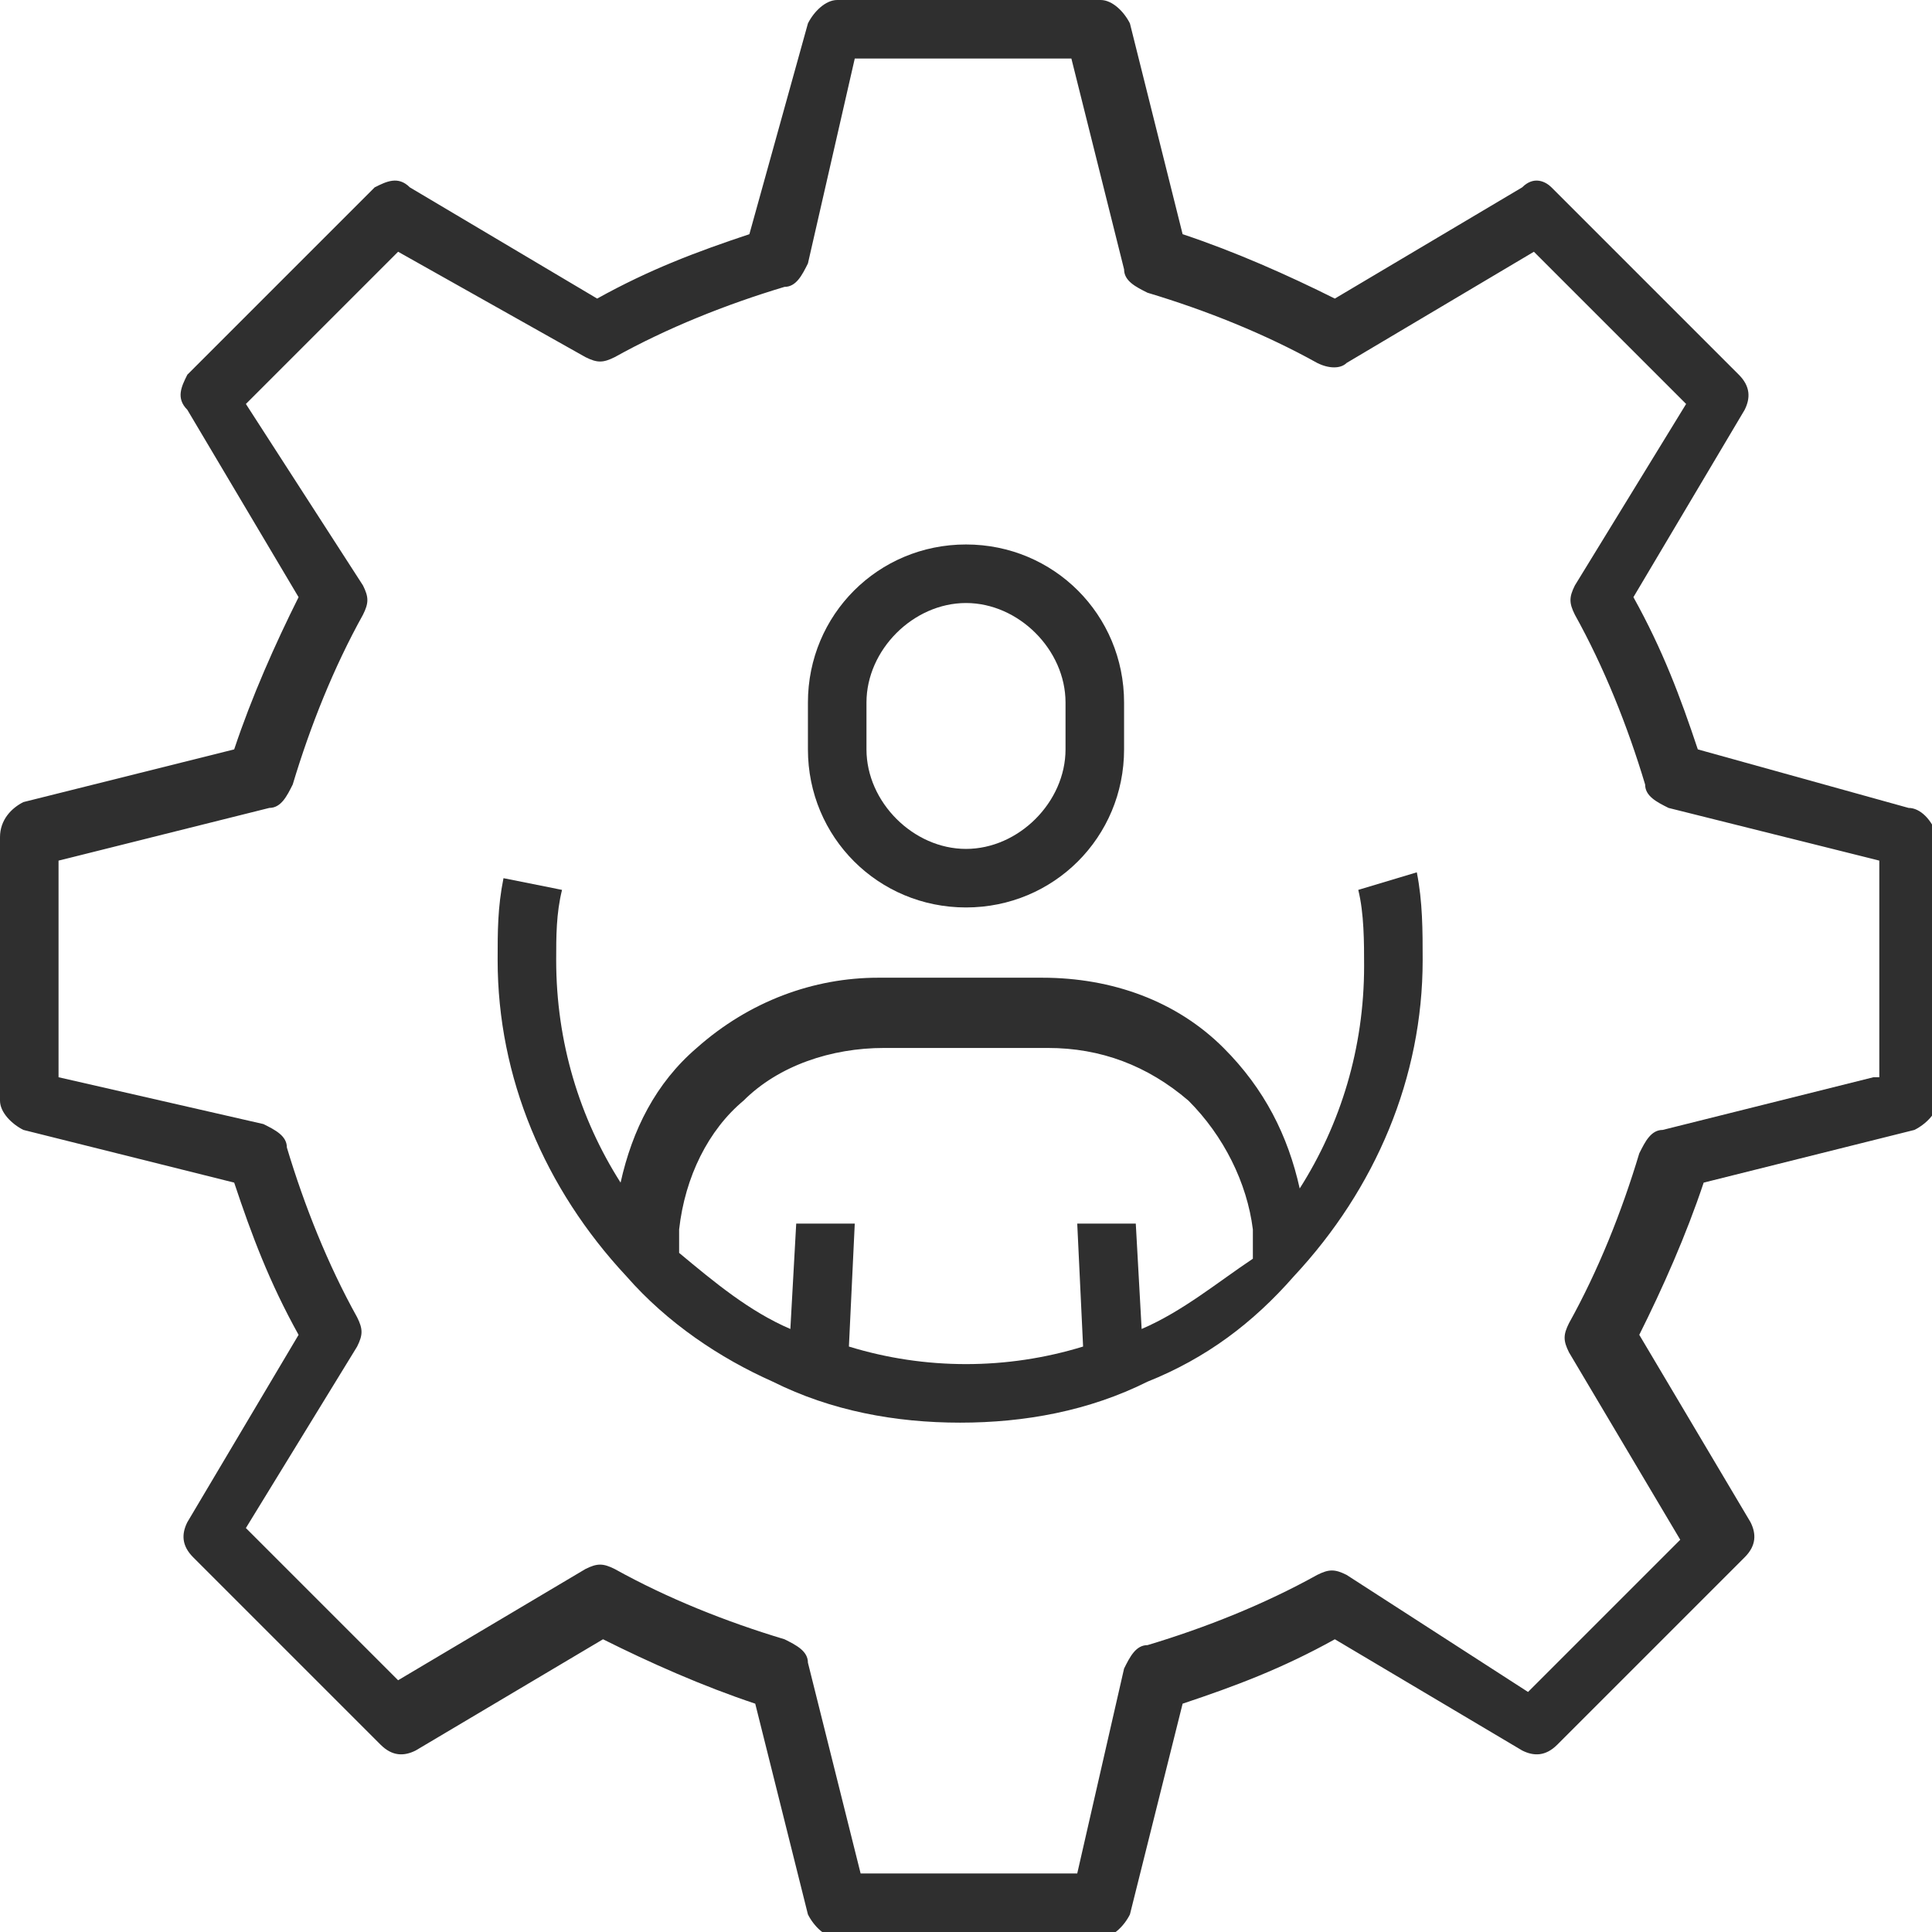
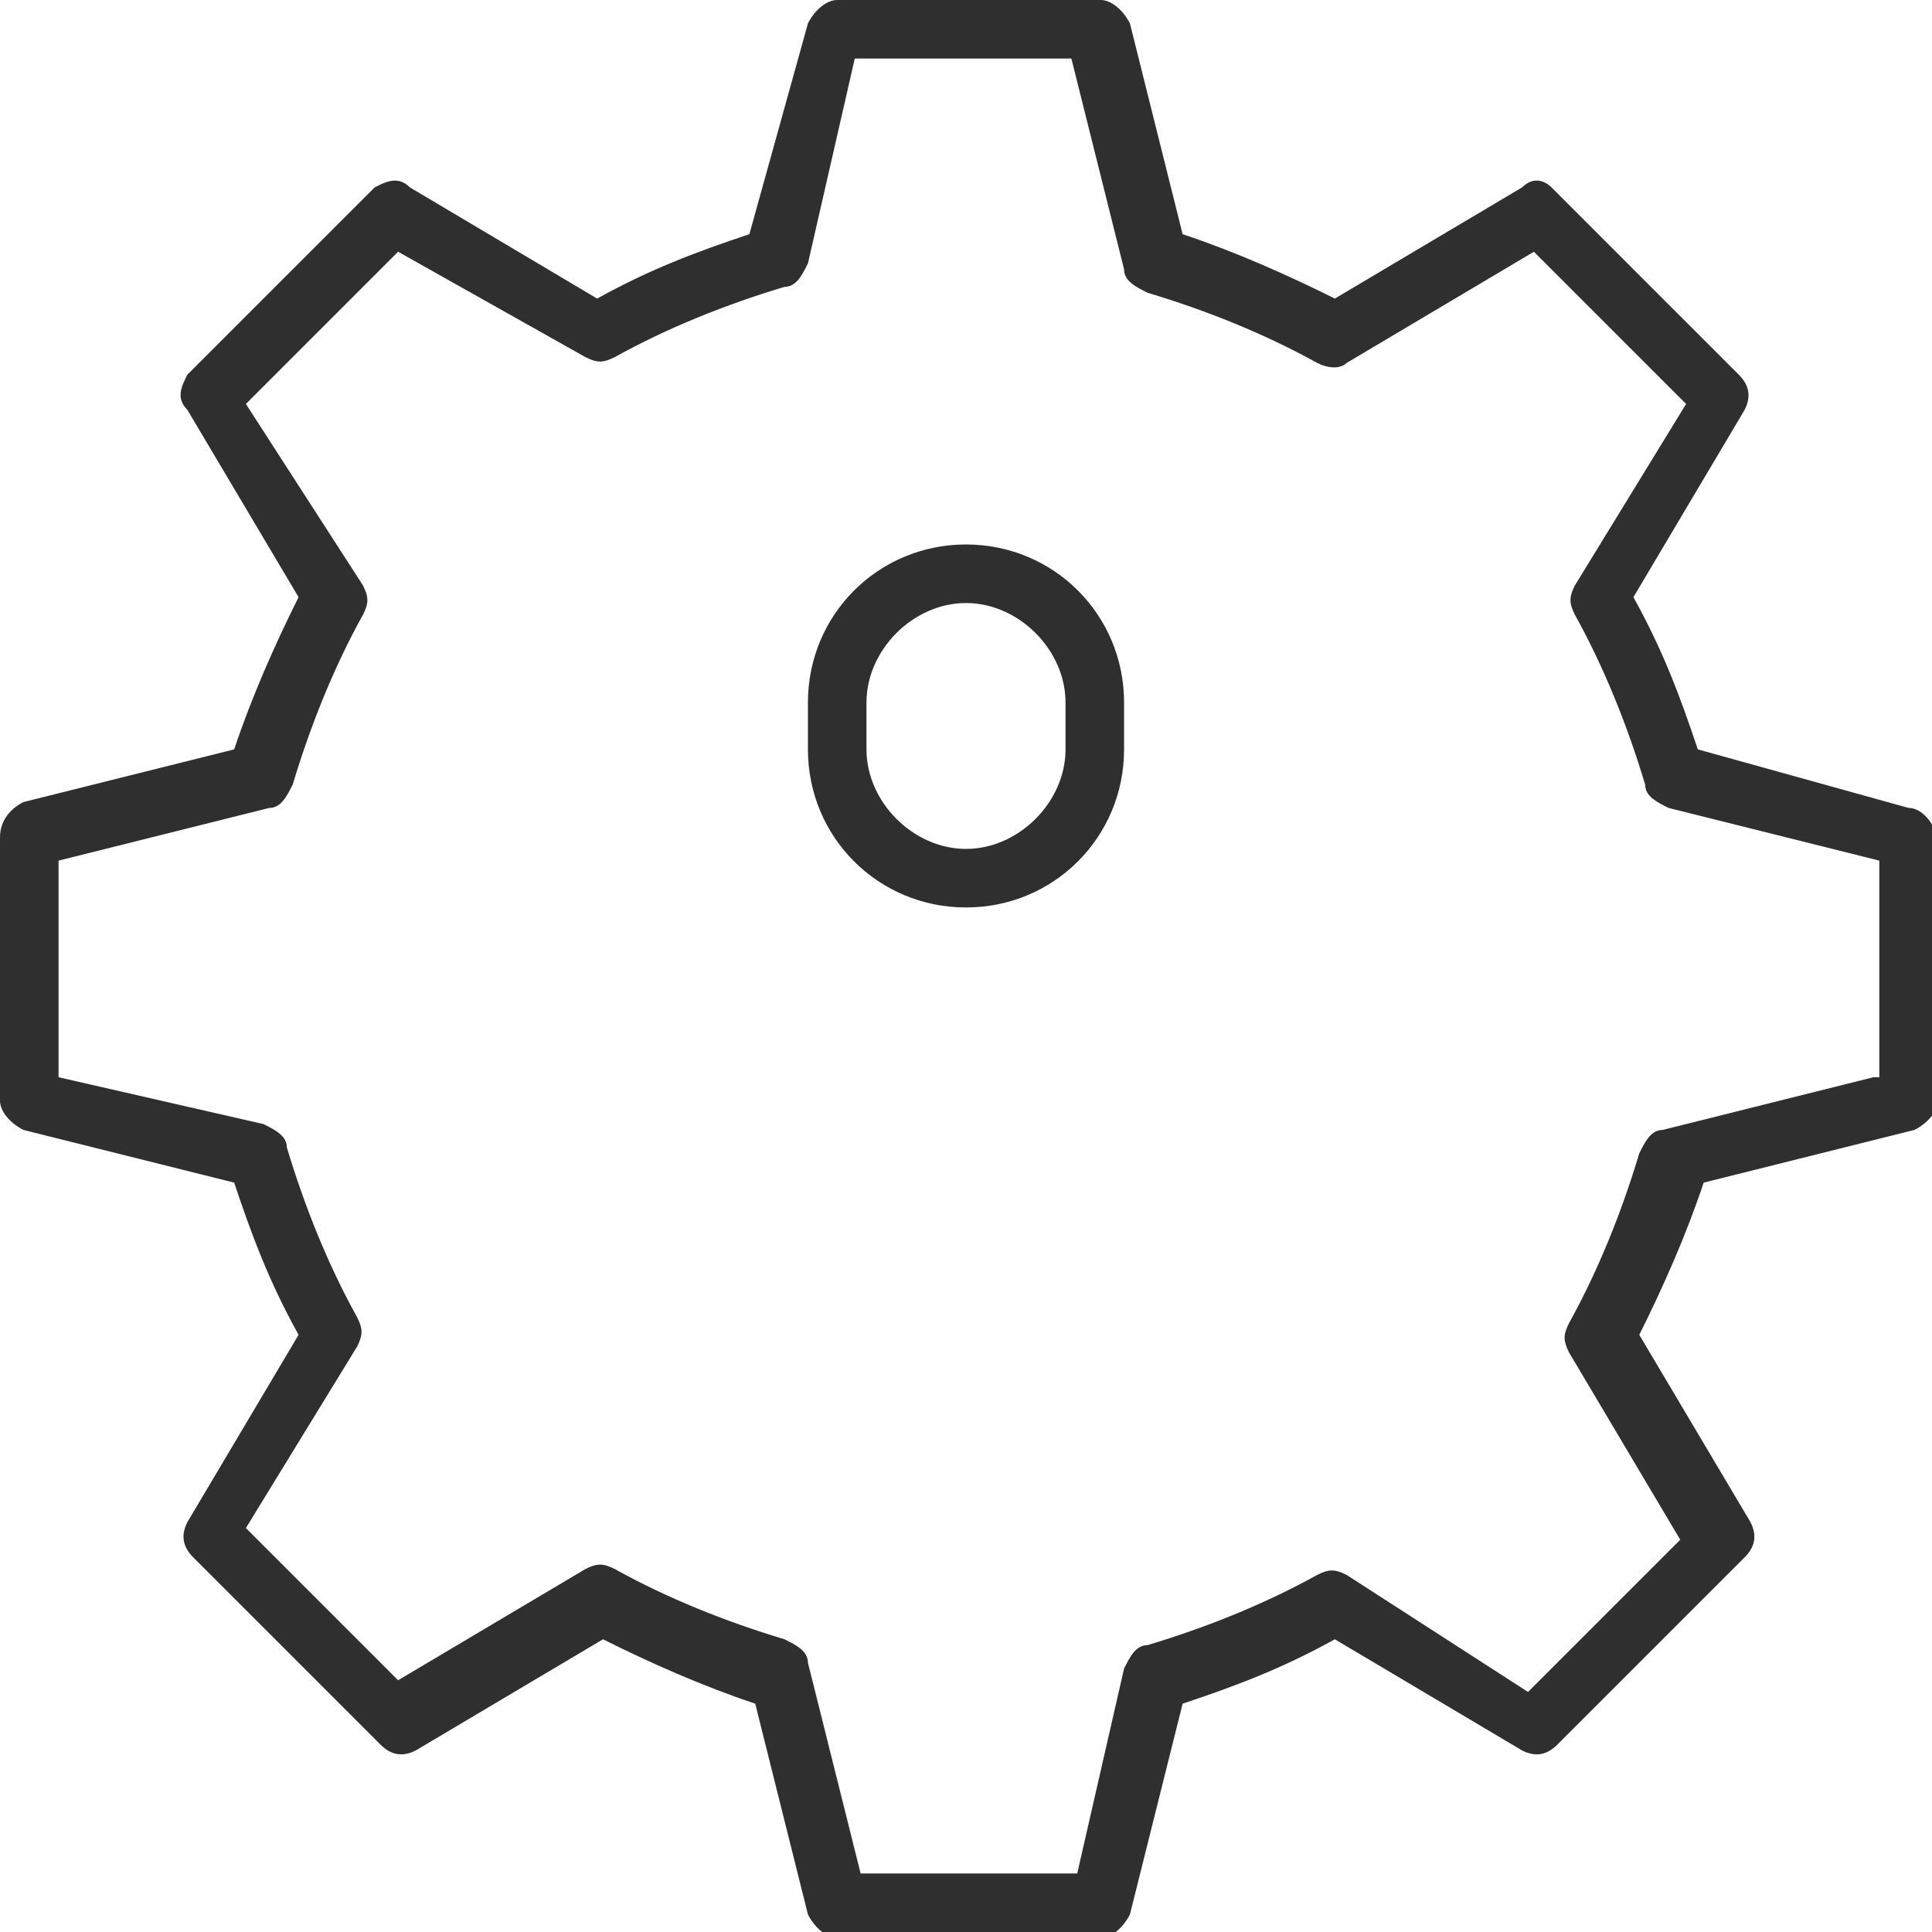
<svg xmlns="http://www.w3.org/2000/svg" version="1.1" id="Layer_1" x="0px" y="0px" viewBox="0 0 33 33" enable-background="new 0 0 33 33" xml:space="preserve">
  <g>
    <path fill="#2F2F2F" d="M32.6,13.8L29,12.8c-0.3-0.9-0.6-1.7-1.1-2.6L29.8,7c0.1-0.2,0.1-0.4-0.1-0.6l-3.2-3.2   C26.4,3.1,26.2,3,26,3.2l-3.2,1.9c-0.8-0.4-1.7-0.8-2.6-1.1l-0.9-3.6C19.2,0.2,19,0,18.8,0h-4.5c-0.2,0-0.4,0.2-0.5,0.4L12.8,4   c-0.9,0.3-1.7,0.6-2.6,1.1L7,3.2C6.8,3,6.6,3.1,6.4,3.2L3.2,6.4C3.1,6.6,3,6.8,3.2,7l1.9,3.2c-0.4,0.8-0.8,1.7-1.1,2.6l-3.6,0.9   C0.2,13.8,0,14,0,14.3v4.5c0,0.2,0.2,0.4,0.4,0.5L4,20.2c0.3,0.9,0.6,1.7,1.1,2.6L3.2,26c-0.1,0.2-0.1,0.4,0.1,0.6l3.2,3.2   c0.2,0.2,0.4,0.2,0.6,0.1l3.2-1.9c0.8,0.4,1.7,0.8,2.6,1.1l0.9,3.6c0.1,0.2,0.3,0.4,0.5,0.4h4.5c0.2,0,0.4-0.2,0.5-0.4l0.9-3.6   c0.9-0.3,1.7-0.6,2.6-1.1l3.2,1.9c0.2,0.1,0.4,0.1,0.6-0.1l3.2-3.2c0.2-0.2,0.2-0.4,0.1-0.6l-1.9-3.2c0.4-0.8,0.8-1.7,1.1-2.6   l3.6-0.9c0.2-0.1,0.4-0.3,0.4-0.5v-4.5C33,14,32.8,13.8,32.6,13.8z M32,18.4l-3.6,0.9c-0.2,0-0.3,0.2-0.4,0.4c-0.3,1-0.7,2-1.2,2.9   c-0.1,0.2-0.1,0.3,0,0.5l1.9,3.2l-2.6,2.6L23,26.9c-0.2-0.1-0.3-0.1-0.5,0c-0.9,0.5-1.9,0.9-2.9,1.2c-0.2,0-0.3,0.2-0.4,0.4   L18.4,32h-3.7l-0.9-3.6c0-0.2-0.2-0.3-0.4-0.4c-1-0.3-2-0.7-2.9-1.2c-0.2-0.1-0.3-0.1-0.5,0l-3.2,1.9l-2.6-2.6L6.1,23   c0.1-0.2,0.1-0.3,0-0.5c-0.5-0.9-0.9-1.9-1.2-2.9c0-0.2-0.2-0.3-0.4-0.4L1,18.4v-3.7l3.6-0.9c0.2,0,0.3-0.2,0.4-0.4   c0.3-1,0.7-2,1.2-2.9c0.1-0.2,0.1-0.3,0-0.5L4.2,6.9l2.6-2.6L10,6.1c0.2,0.1,0.3,0.1,0.5,0c0.9-0.5,1.9-0.9,2.9-1.2   c0.2,0,0.3-0.2,0.4-0.4L14.6,1h3.7l0.9,3.6c0,0.2,0.2,0.3,0.4,0.4c1,0.3,2,0.7,2.9,1.2c0.2,0.1,0.4,0.1,0.5,0l3.2-1.9l2.6,2.6   L26.9,10c-0.1,0.2-0.1,0.3,0,0.5c0.5,0.9,0.9,1.9,1.2,2.9c0,0.2,0.2,0.3,0.4,0.4l3.6,0.9V18.4z" />
-     <path fill="#2F2F2F" d="M23.2,15.2c0.1,0.4,0.1,0.9,0.1,1.3c0,1.4-0.4,2.7-1.1,3.8c-0.2-0.9-0.6-1.7-1.3-2.4   c-0.8-0.8-1.9-1.2-3.1-1.2h-2.8c-1.1,0-2.2,0.4-3.1,1.2c-0.7,0.6-1.1,1.4-1.3,2.3c-0.7-1.1-1.1-2.4-1.1-3.8c0-0.4,0-0.8,0.1-1.2   l-1-0.2c-0.1,0.5-0.1,0.9-0.1,1.4c0,2,0.8,3.9,2.2,5.4c0.7,0.8,1.6,1.4,2.5,1.8c1,0.5,2.1,0.7,3.2,0.7c1.1,0,2.2-0.2,3.2-0.7   c1-0.4,1.8-1,2.5-1.8c1.4-1.5,2.2-3.4,2.2-5.4c0-0.5,0-1-0.1-1.5L23.2,15.2z M19.5,22.7l-0.1-1.8l-1,0l0.1,2.1   c-1.3,0.4-2.7,0.4-4,0l0.1-2.1l-1,0l-0.1,1.8c-0.7-0.3-1.3-0.8-1.9-1.3l0-0.4c0.1-0.9,0.5-1.7,1.1-2.2c0.6-0.6,1.5-0.9,2.4-0.9h2.8   c0.9,0,1.7,0.3,2.4,0.9c0.6,0.6,1,1.4,1.1,2.2l0,0.5C20.8,21.9,20.2,22.4,19.5,22.7z" />
    <path fill="#2F2F2F" d="M16.5,15.5c1.5,0,2.7-1.2,2.7-2.7V12c0-1.5-1.2-2.7-2.7-2.7s-2.7,1.2-2.7,2.7v0.8   C13.8,14.3,15,15.5,16.5,15.5z M14.8,12c0-0.9,0.8-1.7,1.7-1.7s1.7,0.8,1.7,1.7v0.8c0,0.9-0.8,1.7-1.7,1.7s-1.7-0.8-1.7-1.7V12z" />
  </g>
</svg>